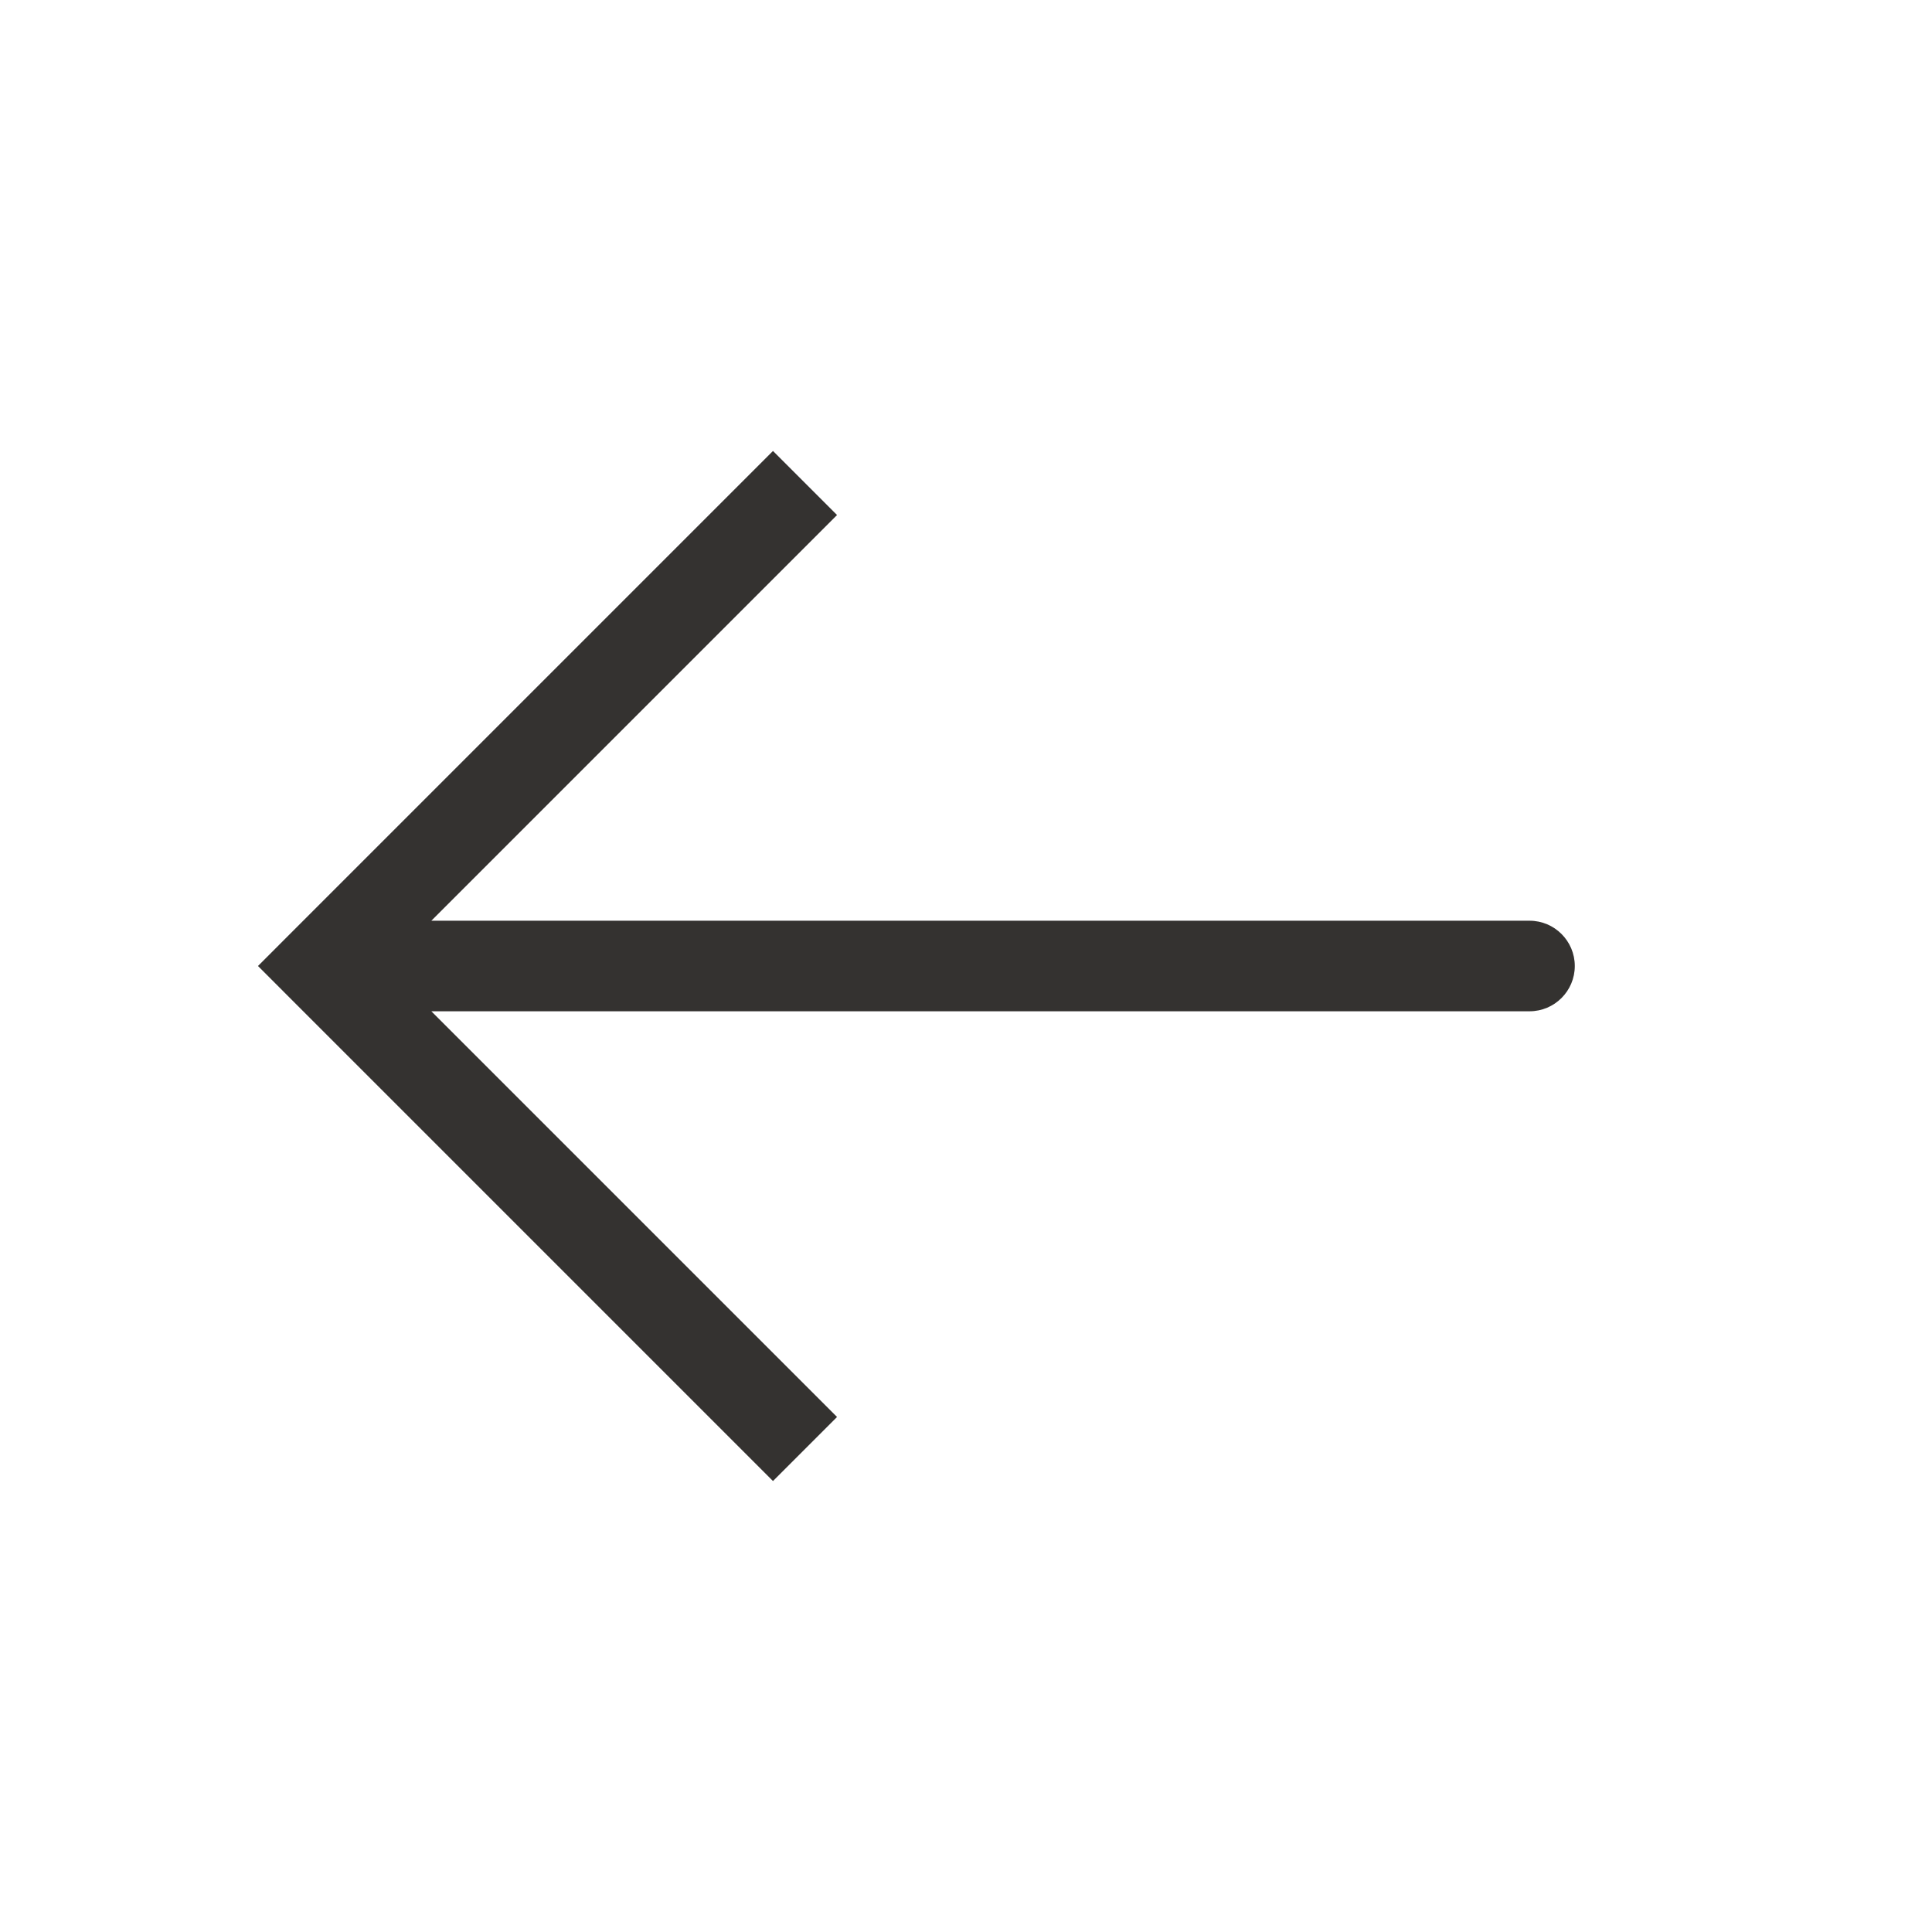
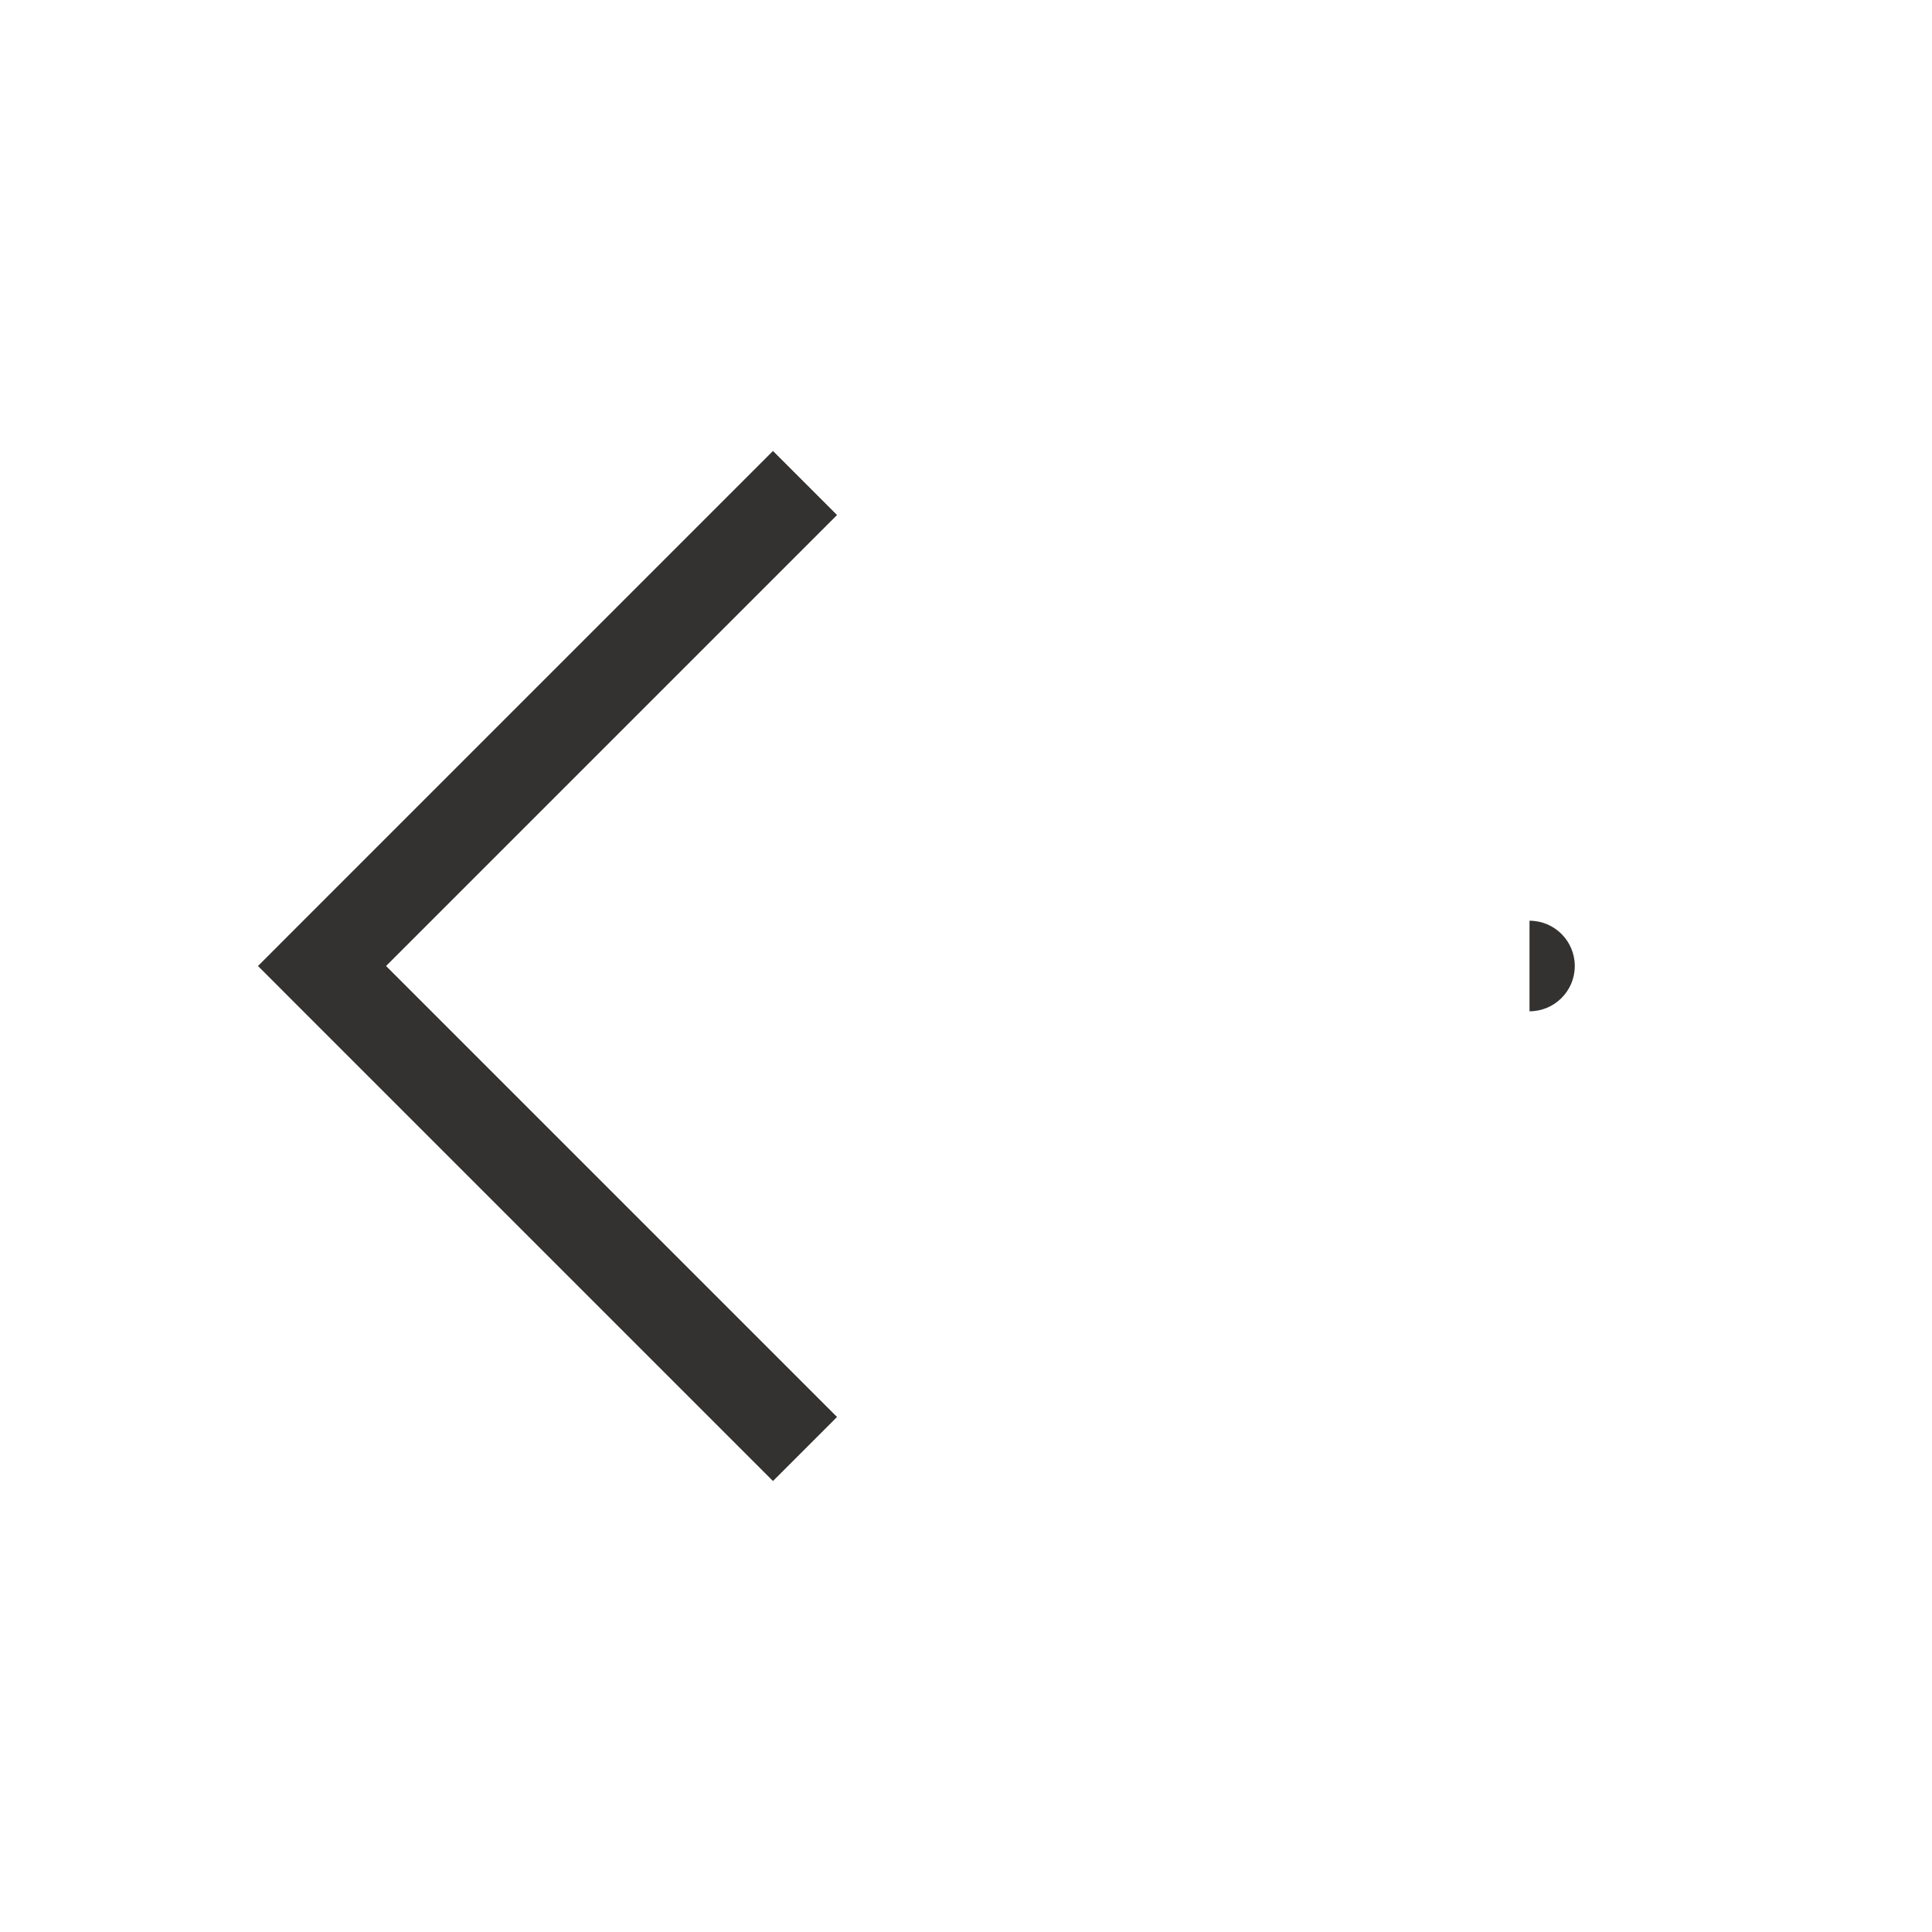
<svg xmlns="http://www.w3.org/2000/svg" width="64" height="64" viewBox="0 0 64 64" fill="none">
-   <path d="M10.667 32L9.606 30.939L8.546 32L9.606 33.061L10.667 32ZM50.667 33.5C51.495 33.5 52.167 32.828 52.167 32C52.167 31.172 51.495 30.5 50.667 30.5V33.5ZM25.606 14.939L9.606 30.939L11.728 33.061L27.728 17.061L25.606 14.939ZM9.606 33.061L25.606 49.061L27.728 46.939L11.728 30.939L9.606 33.061ZM10.667 33.5H50.667V30.5H10.667V33.5Z" fill="#343230" />
+   <path d="M10.667 32L9.606 30.939L8.546 32L9.606 33.061L10.667 32ZM50.667 33.5C51.495 33.5 52.167 32.828 52.167 32C52.167 31.172 51.495 30.5 50.667 30.5V33.5ZM25.606 14.939L9.606 30.939L11.728 33.061L27.728 17.061L25.606 14.939ZM9.606 33.061L25.606 49.061L27.728 46.939L11.728 30.939L9.606 33.061ZM10.667 33.5H50.667V30.5V33.5Z" fill="#343230" />
</svg>